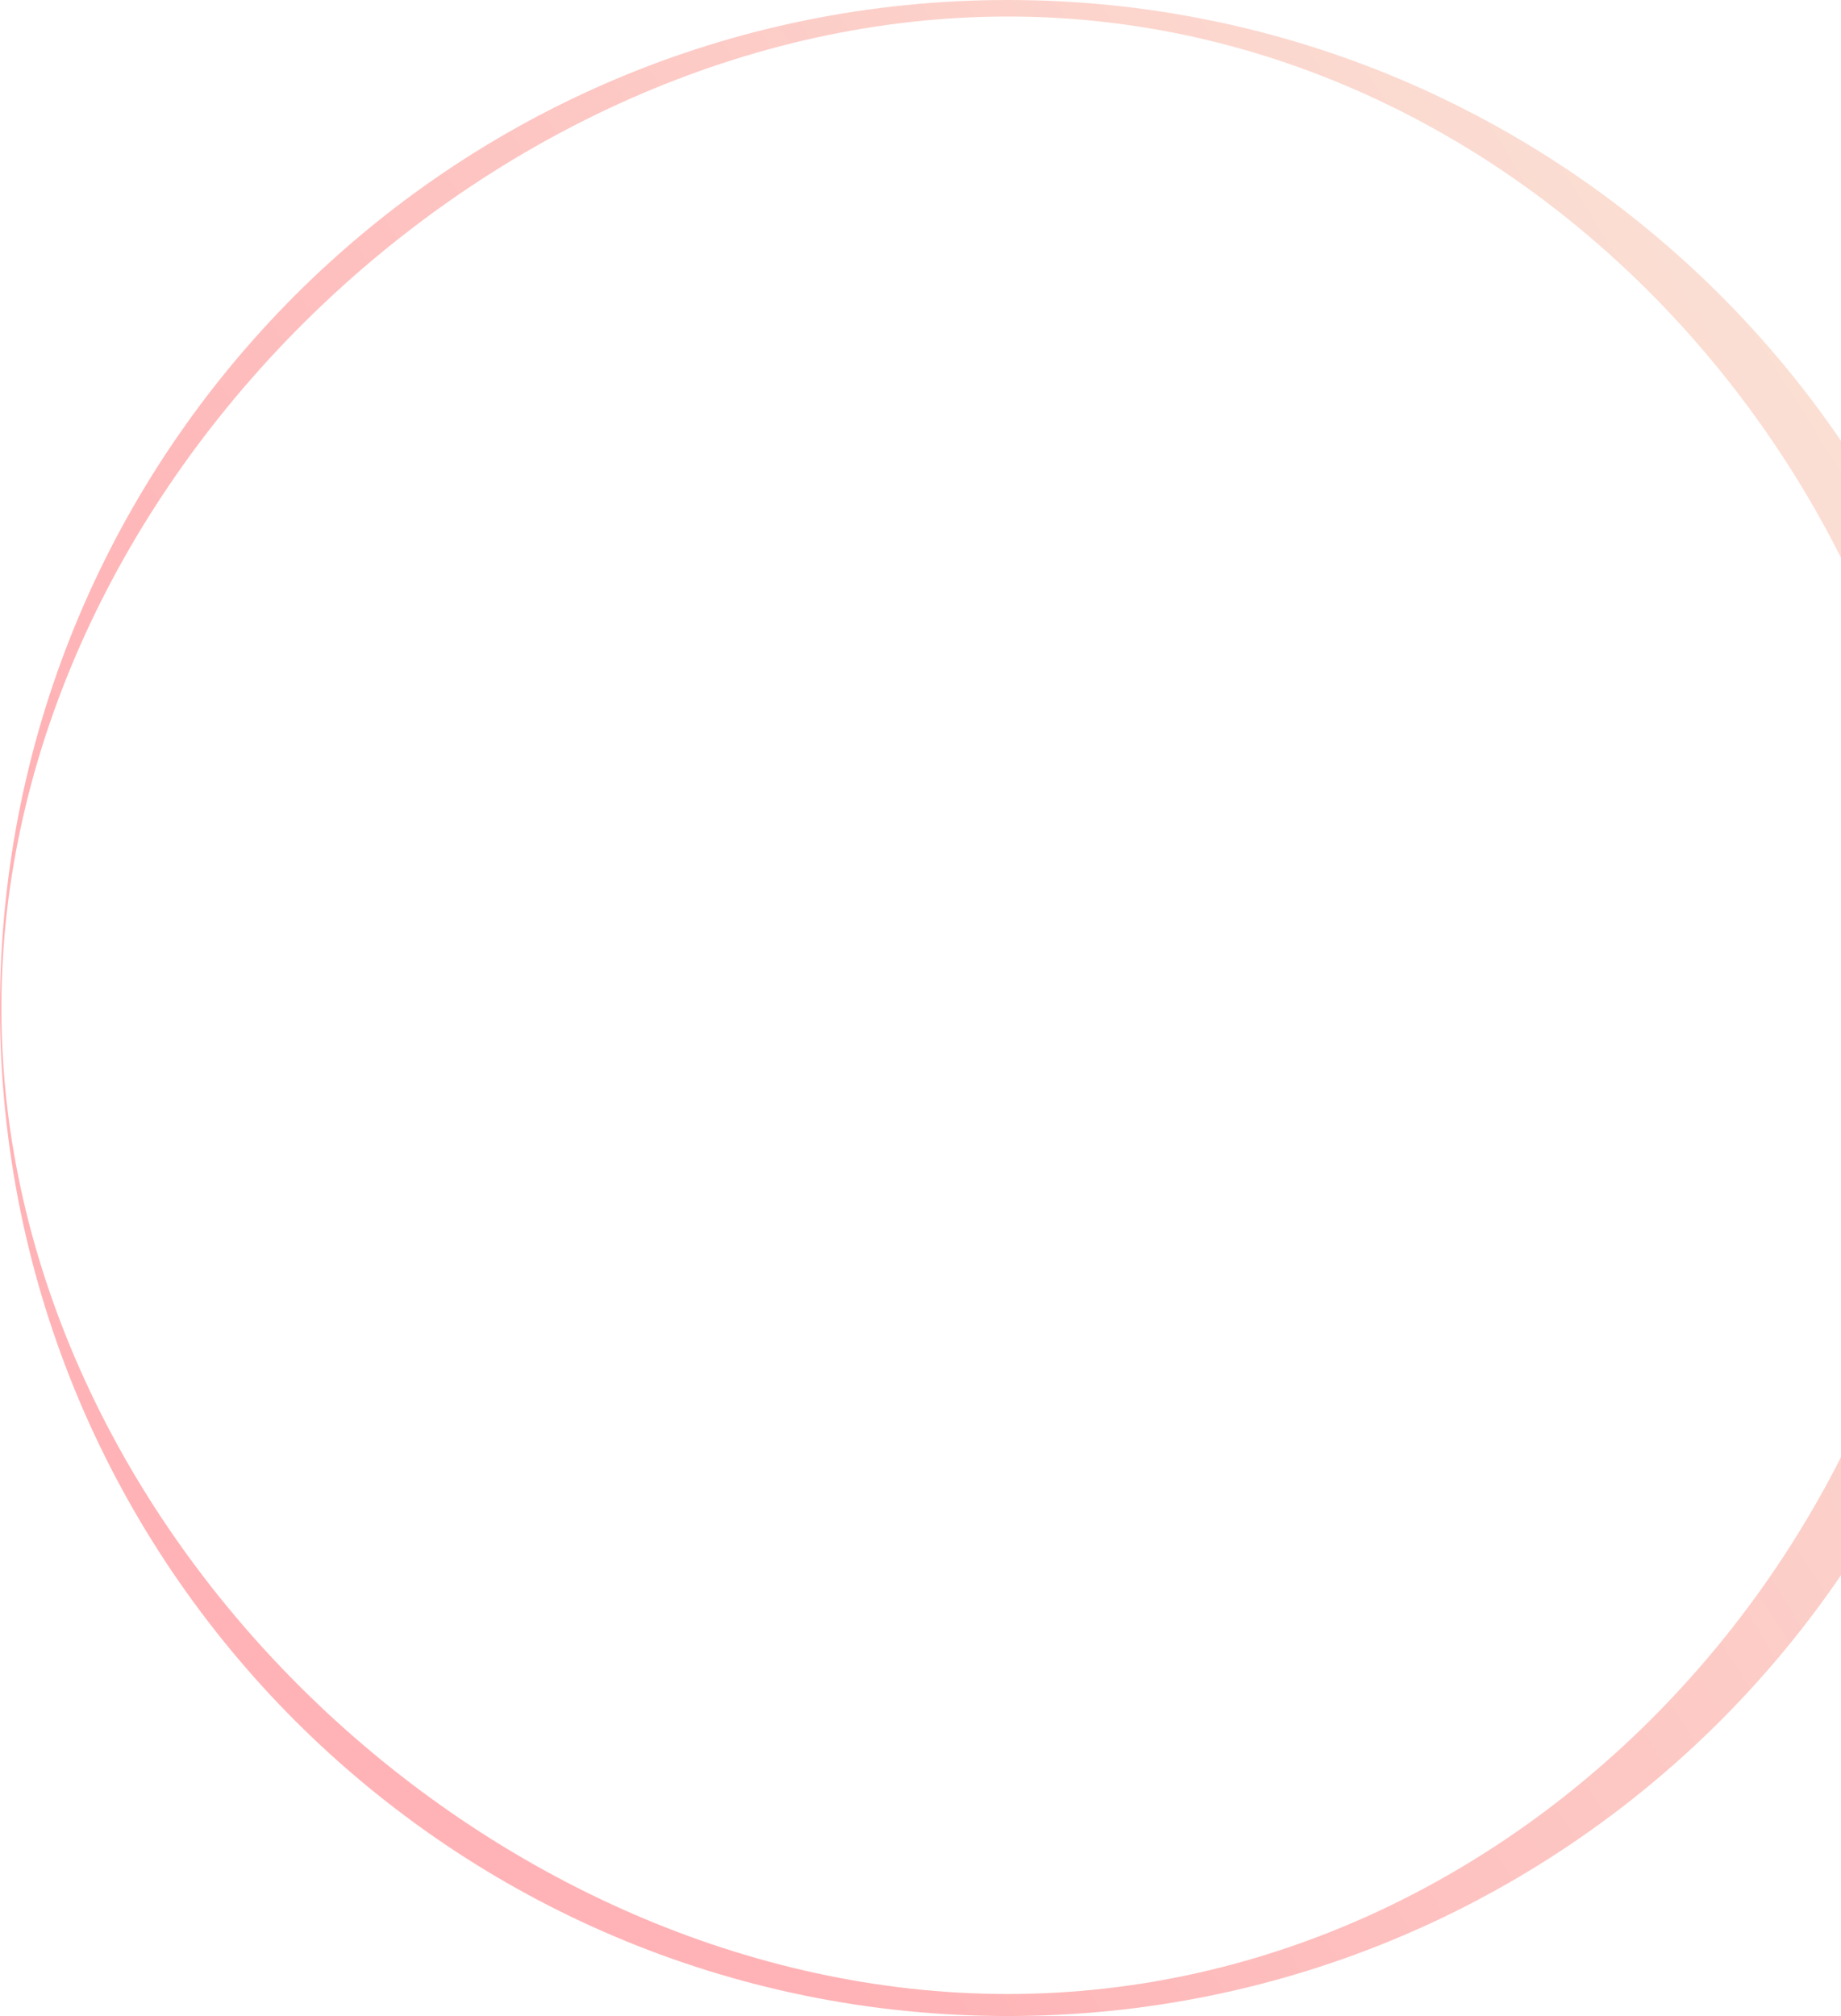
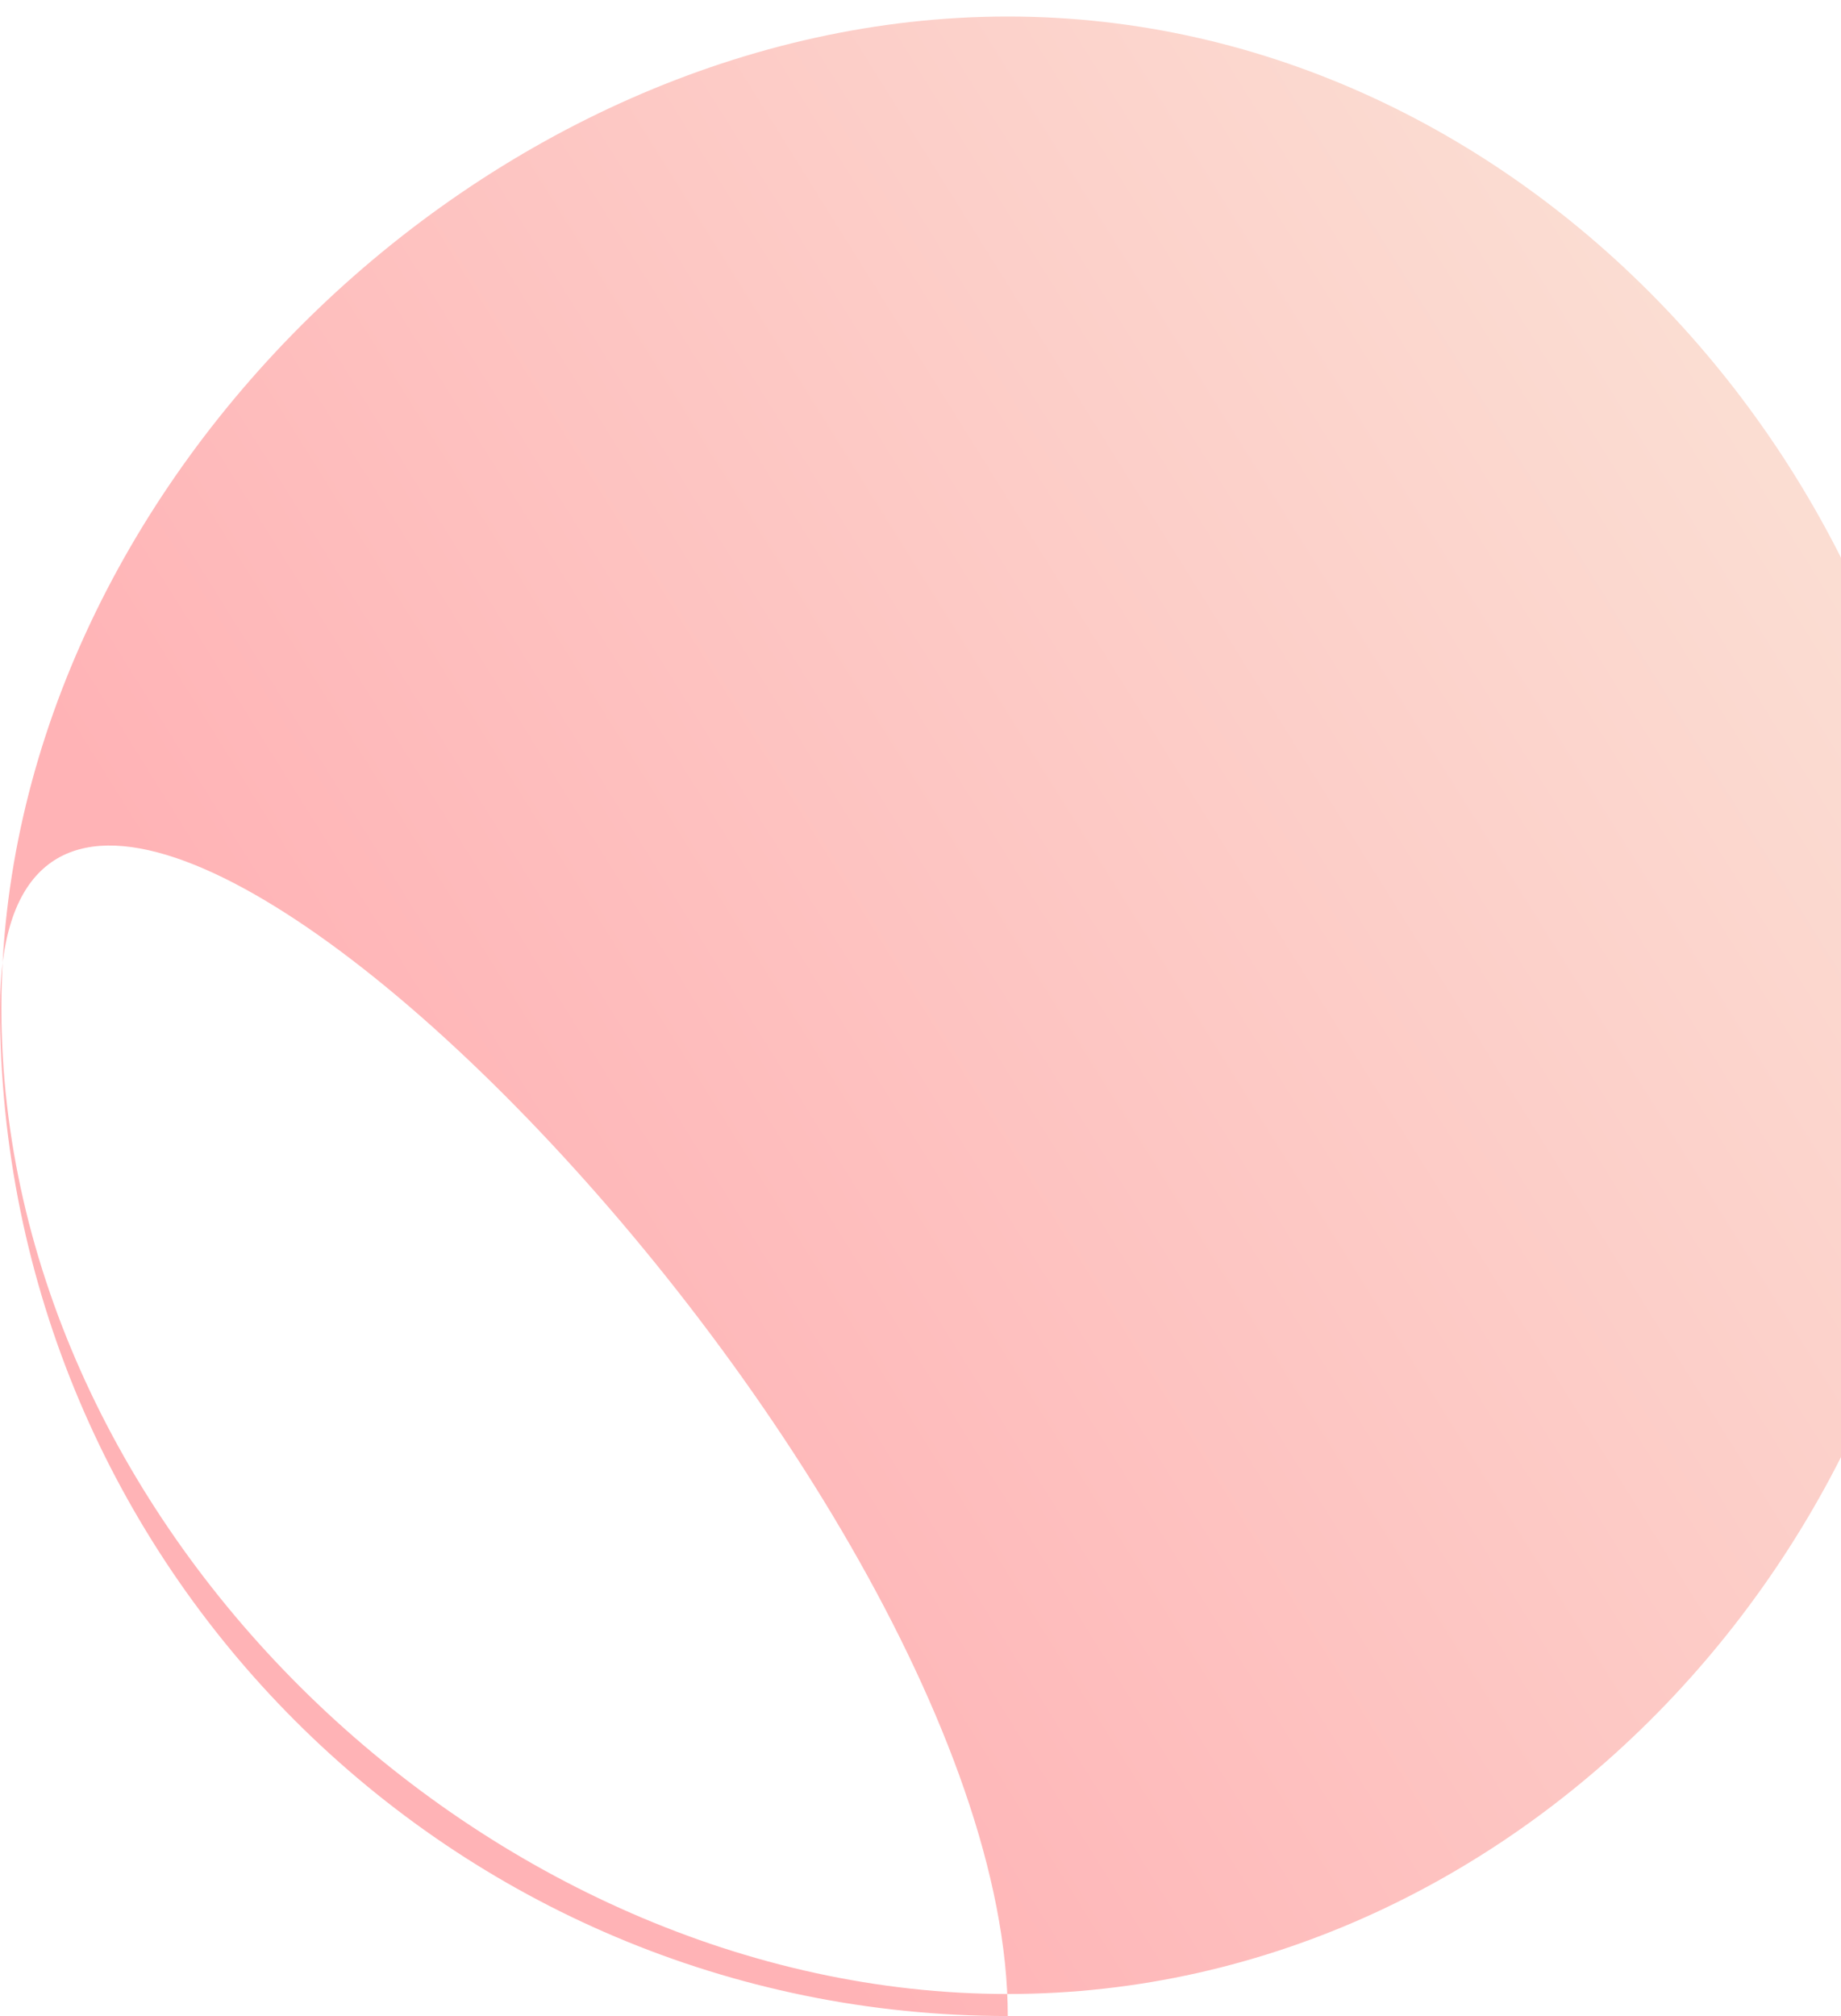
<svg xmlns="http://www.w3.org/2000/svg" viewBox="0 0 1023 1120" fill="none">
-   <path fill-rule="evenodd" clip-rule="evenodd" d="M560 1107.76C271.001 1107.76.765 848.999.765 560 .765 271.001 271.001 9.18 560 9.18S1083.28 271.001 1083.28 560 848.999 1107.76 560 1107.76Zm0 12.24C250.721 1120 0 869.279 0 560S250.721 0 560 0s560 250.721 560 560-250.721 560-560 560Z" fill="url(#a)" />
+   <path fill-rule="evenodd" clip-rule="evenodd" d="M560 1107.76C271.001 1107.76.765 848.999.765 560 .765 271.001 271.001 9.18 560 9.18S1083.28 271.001 1083.28 560 848.999 1107.76 560 1107.76Zm0 12.24C250.721 1120 0 869.279 0 560s560 250.721 560 560-250.721 560-560 560Z" fill="url(#a)" />
  <defs>
    <linearGradient id="a" x1="963.51" y1="-522.667" x2="-242.495" y2="230.556" gradientUnits="userSpaceOnUse">
      <stop offset=".131" stop-color="#FAE7D9" />
      <stop offset=".902" stop-color="#FFB3B6" />
    </linearGradient>
  </defs>
</svg>